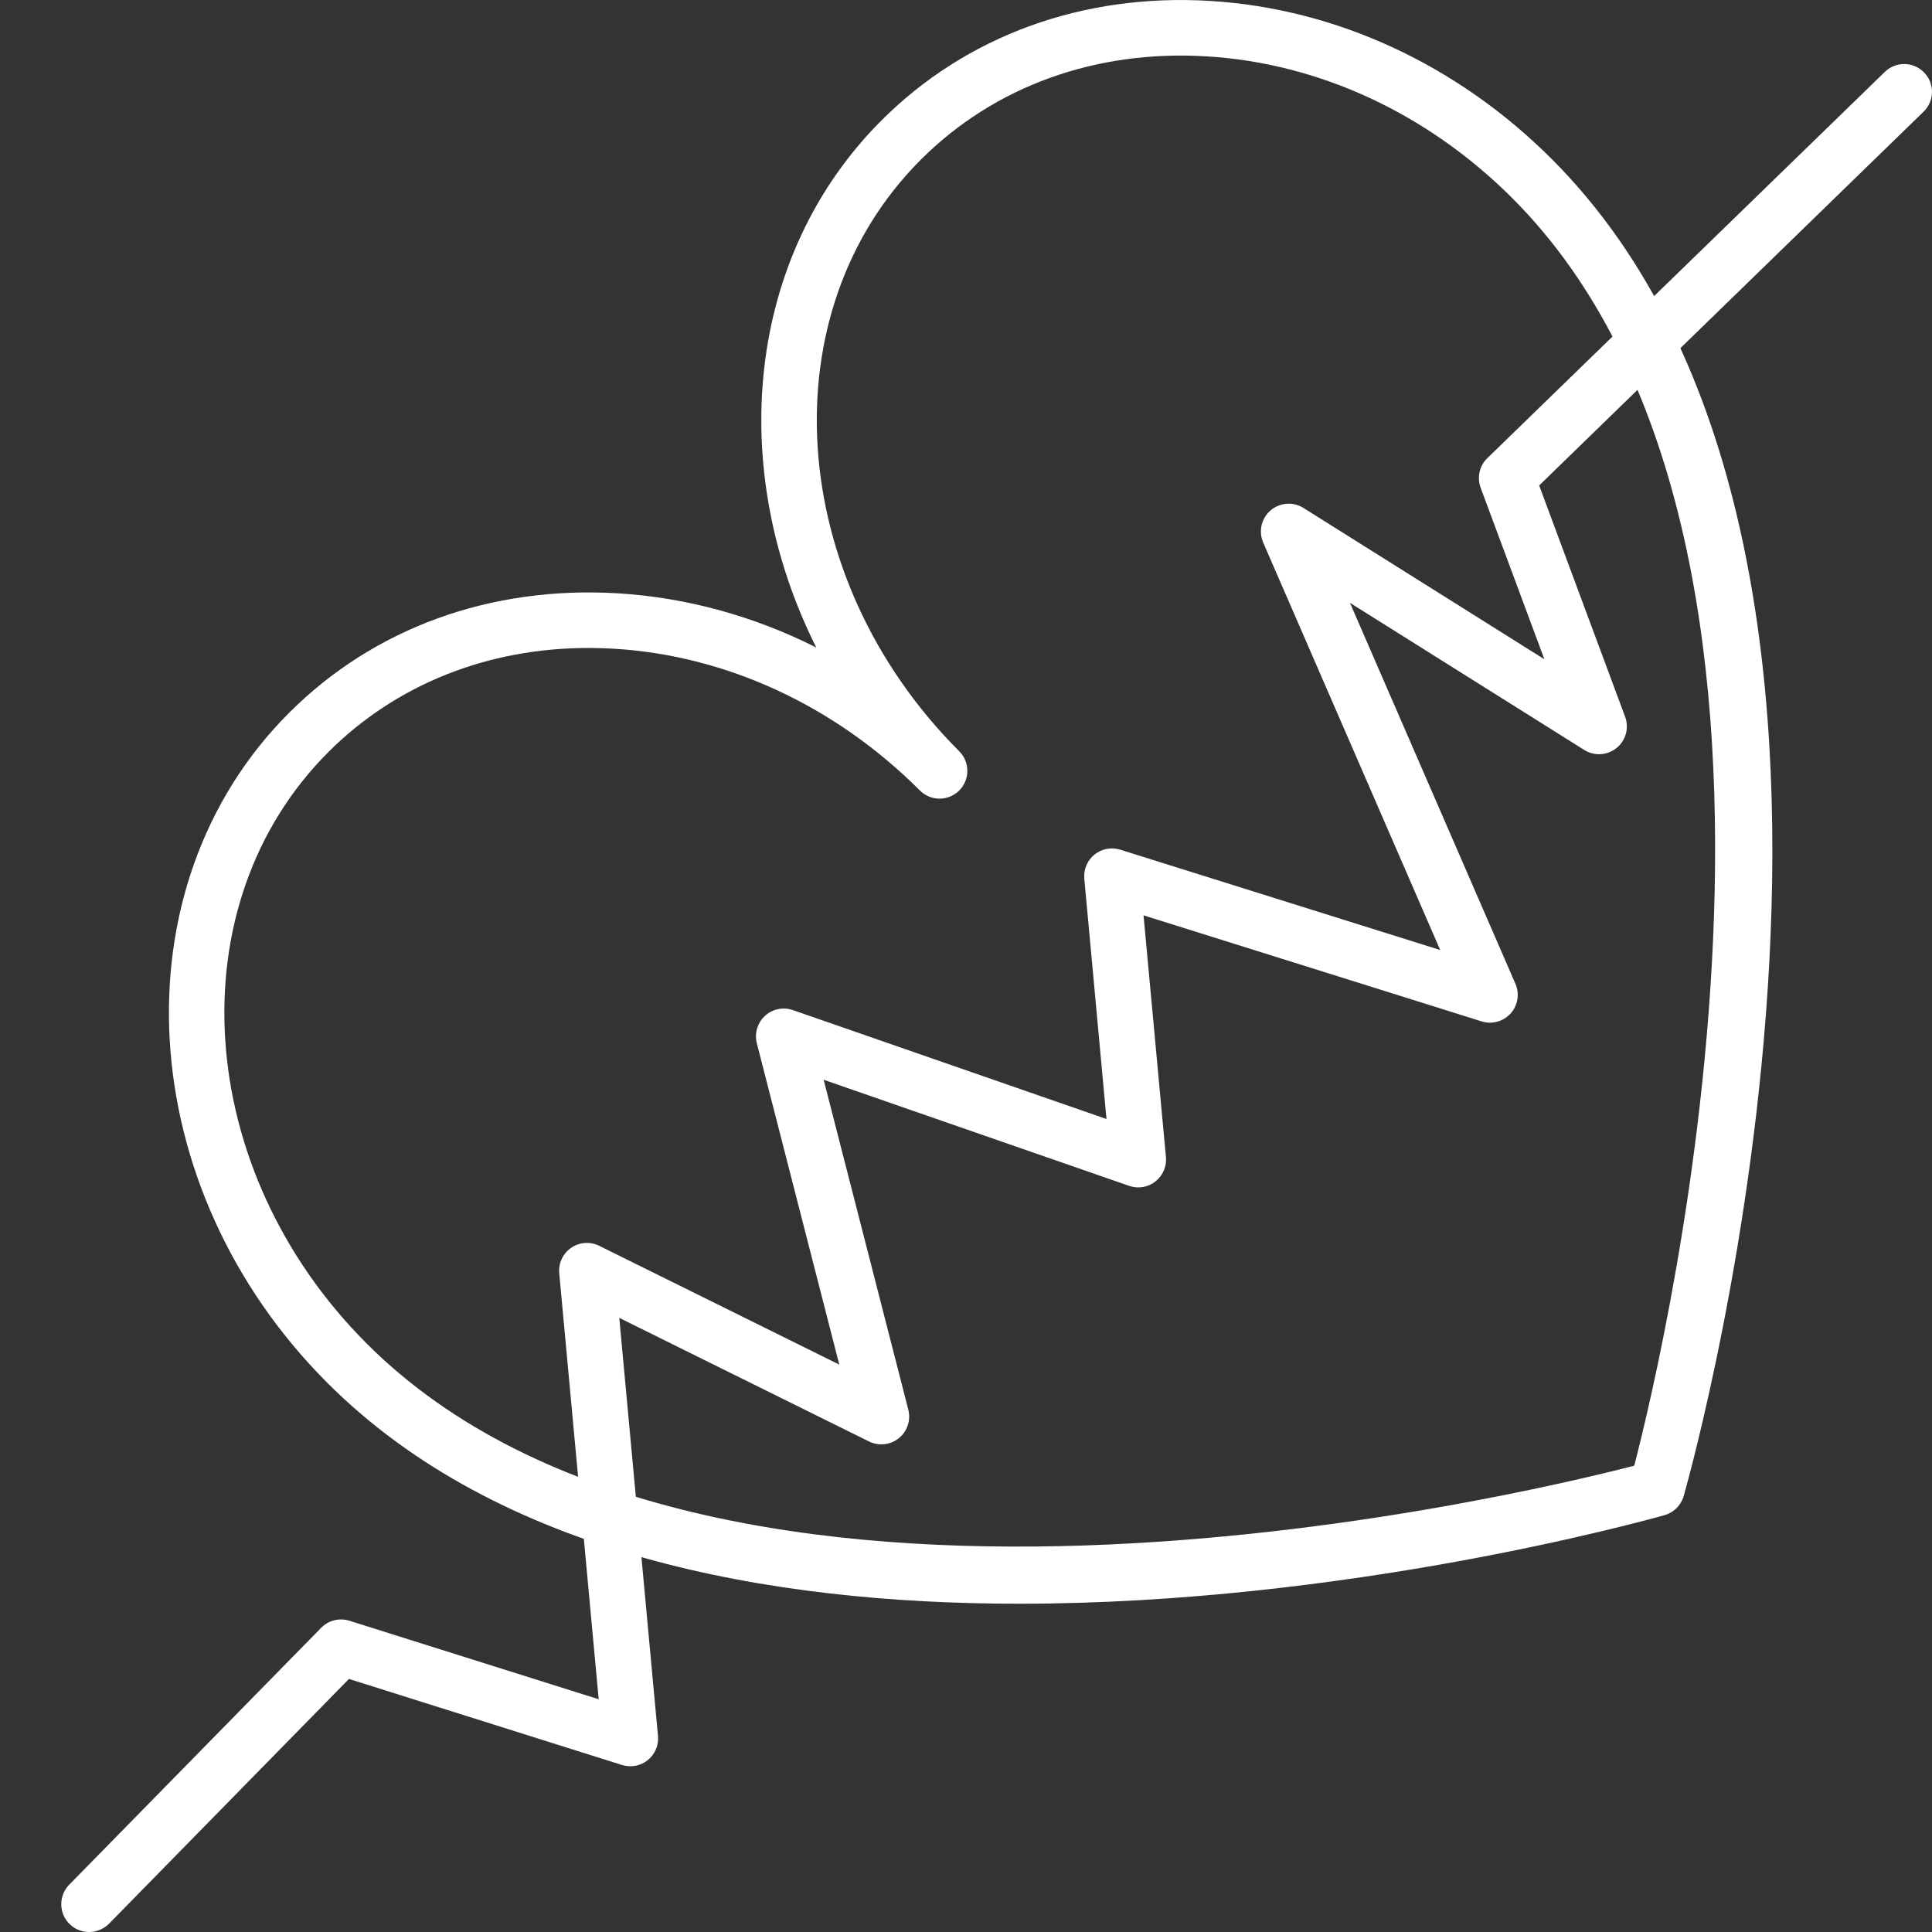
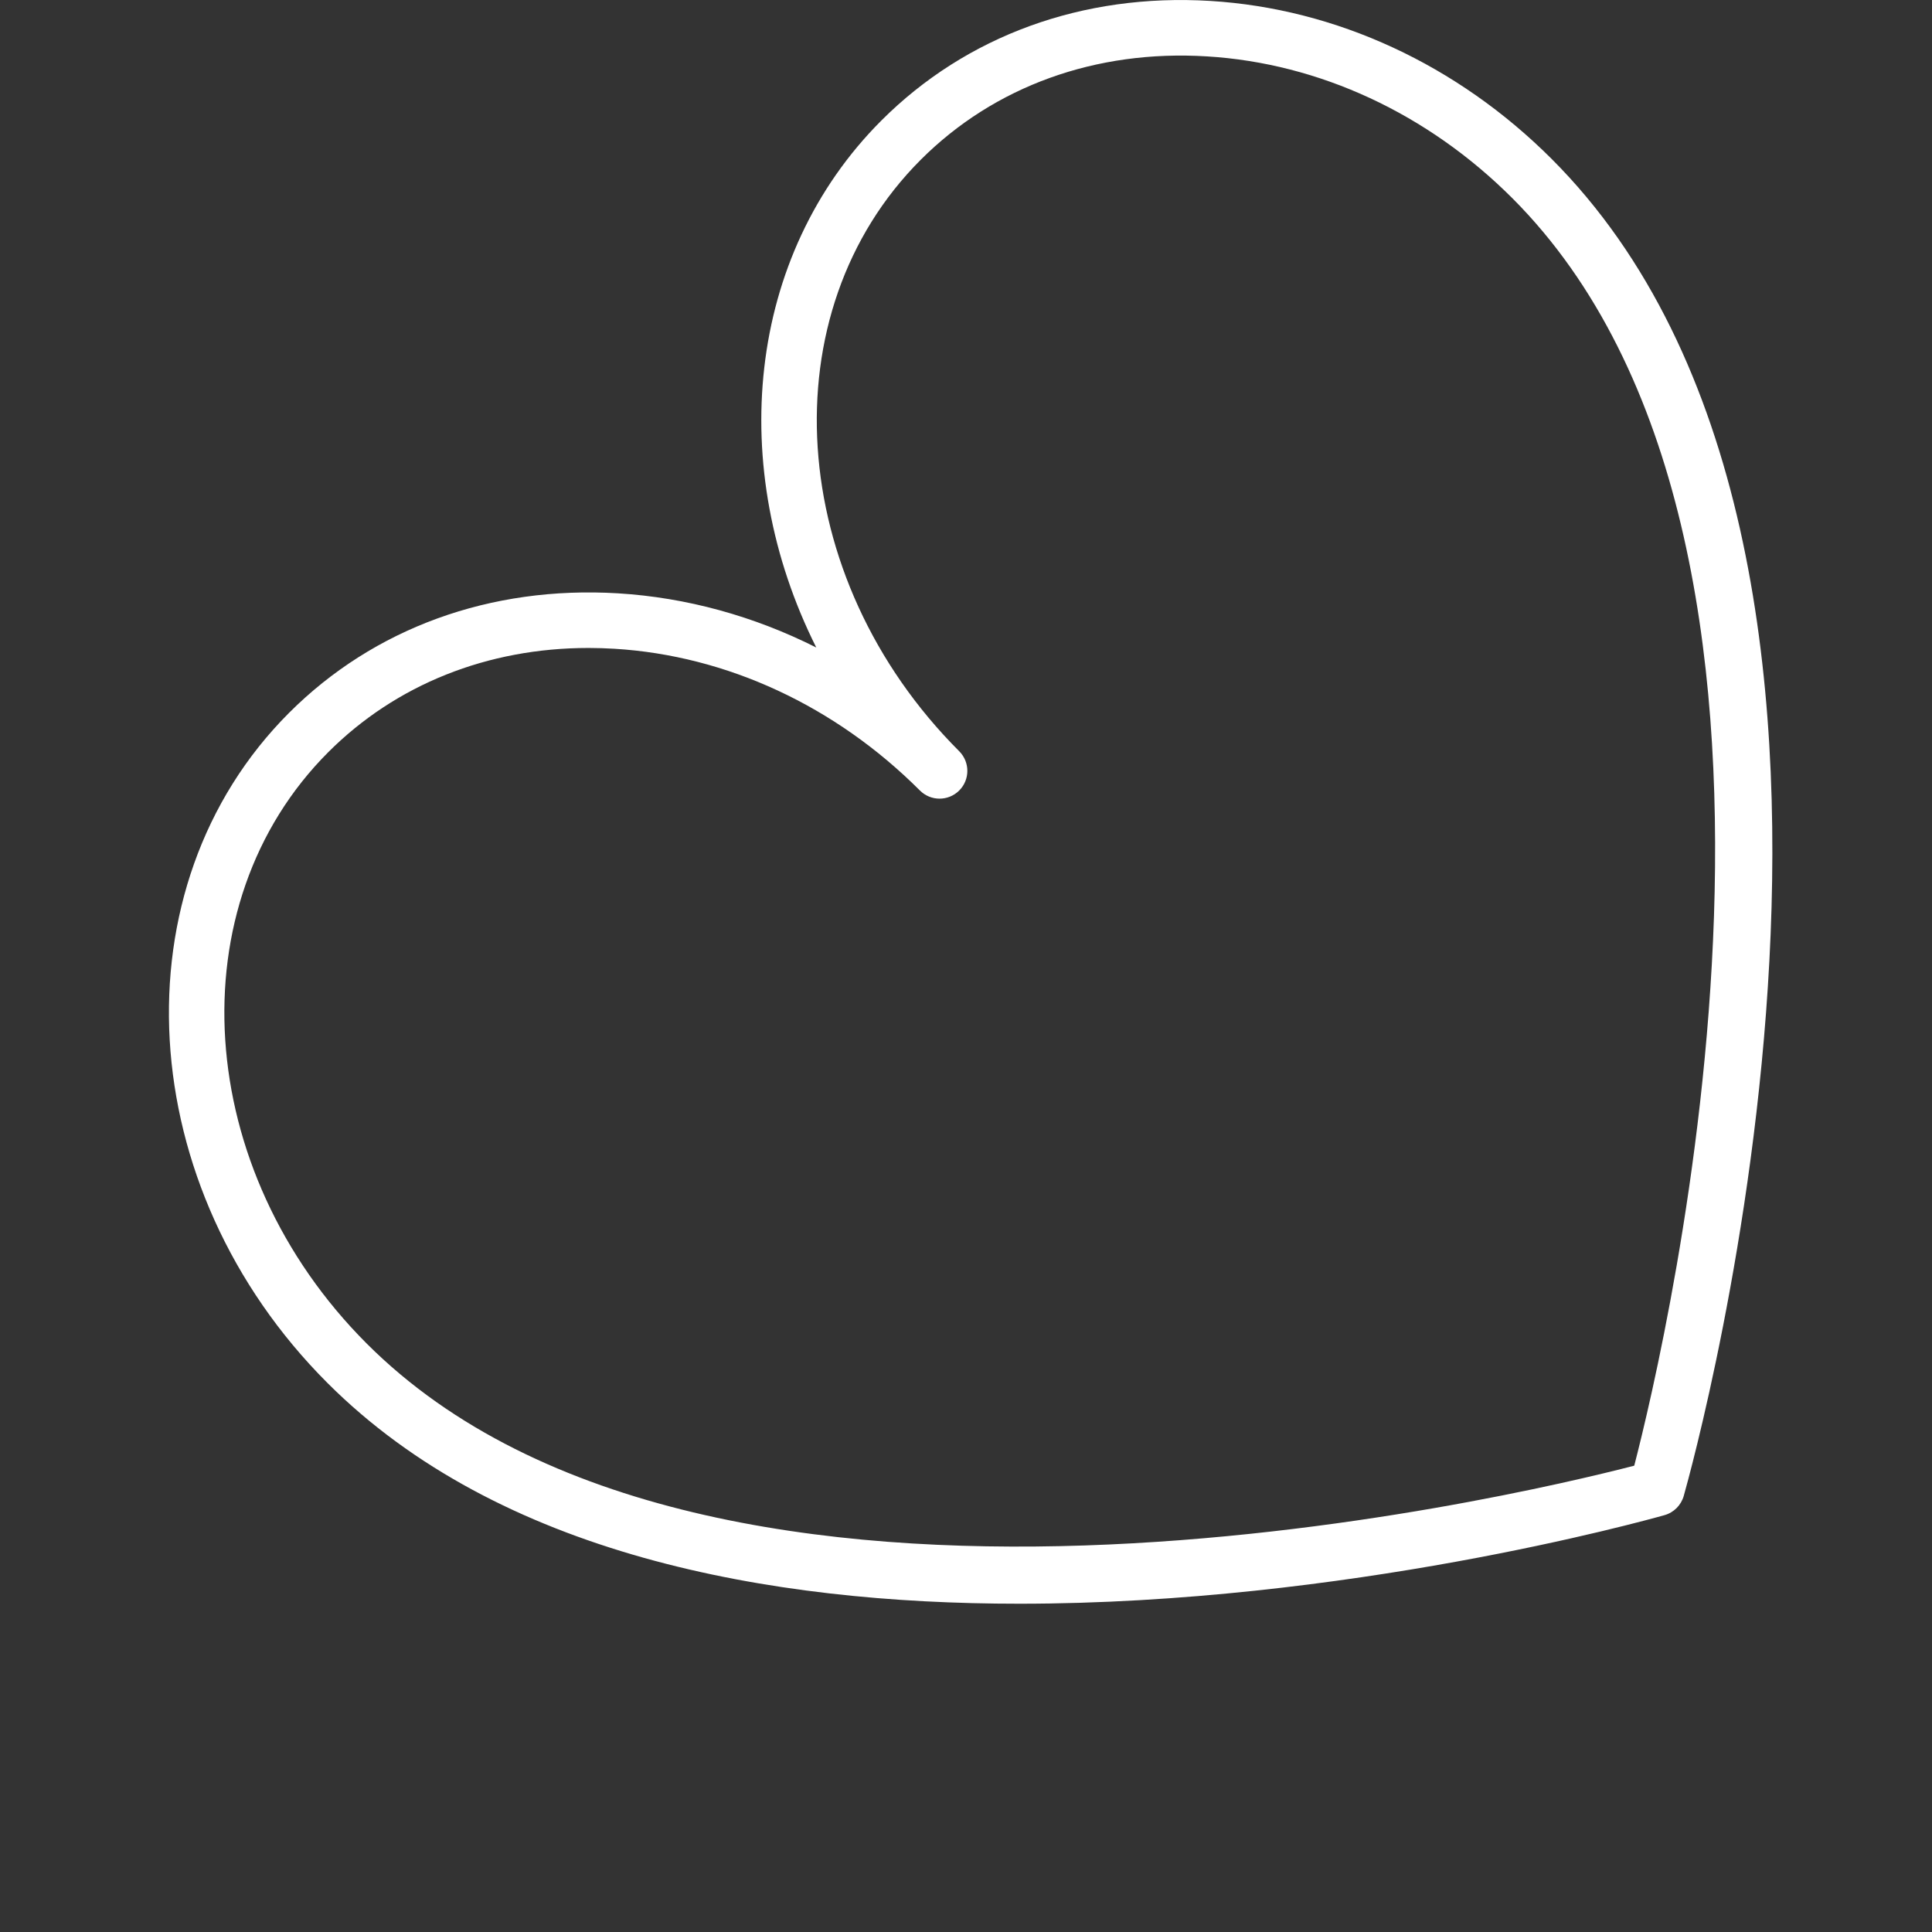
<svg xmlns="http://www.w3.org/2000/svg" id="SvgjsSvg1001" width="288" height="288" version="1.1">
  <rect width="100%" height="100%" fill="#333333" stroke="none" />
  <defs id="SvgjsDefs1002" />
  <g id="SvgjsG1008" transform="matrix(1,0,0,1,0,0)">
    <svg width="288" height="288" enable-background="new 0 0 60 60" viewBox="0 0 60 60">
      <path fill="#ffffff" d="M31.66,49.805c-7.818,0.002-16.16-1.527-21.49-6.855c-6.066-6.066-6.602-15.402-1.193-20.812   c2.634-2.634,6.257-3.95,10.211-3.712c2.136,0.13,4.227,0.709,6.162,1.683c-2.794-5.574-2.185-12.16,2.024-16.368   c2.634-2.634,6.256-3.953,10.21-3.712c3.911,0.238,7.676,1.98,10.602,4.905c12.229,12.229,4.44,40.333,4.104,41.524   c-0.082,0.288-0.307,0.514-0.596,0.596C51.023,47.242,41.782,49.805,31.66,49.805z M18.278,20.123   c-3.134,0-5.979,1.133-8.081,3.234c-4.736,4.736-4.2,12.977,1.193,18.37c10.696,10.695,35.625,4.758,39.363,3.791   c0.968-3.736,6.899-28.675-3.788-39.365c-2.627-2.626-5.994-4.19-9.484-4.402c-3.451-0.213-6.605,0.929-8.885,3.209   c-4.736,4.736-4.201,12.977,1.193,18.37c0.168,0.169,0.253,0.39,0.253,0.61c0,0.22-0.084,0.442-0.253,0.61   c-0.337,0.337-0.883,0.337-1.22,0c-2.626-2.626-5.995-4.19-9.484-4.402C18.813,20.132,18.544,20.123,18.278,20.123z M51.459,46.223   h0.006H51.459z" class="color0072BC svgShape" />
-       <path fill="#ffffff" d="M2.766,60c-0.218,0-0.437-0.081-0.604-0.247c-0.341-0.333-0.346-0.88-0.013-1.221l7.824-7.978   c0.228-0.232,0.566-0.318,0.876-0.221l7.744,2.439l-1.225-13.229c-0.029-0.312,0.113-0.615,0.371-0.791   c0.258-0.178,0.592-0.201,0.871-0.062l7.455,3.689l-2.561-9.98c-0.079-0.307,0.018-0.633,0.251-0.85   c0.235-0.215,0.567-0.283,0.868-0.18l9.74,3.383l-0.689-7.461c-0.027-0.288,0.092-0.57,0.316-0.751   c0.223-0.182,0.523-0.239,0.801-0.152l9.936,3.116L39.23,16.85c-0.15-0.347-0.059-0.752,0.229-0.999   c0.288-0.247,0.702-0.277,1.021-0.076l7.482,4.699l-1.979-5.325c-0.119-0.321-0.039-0.682,0.207-0.92L58.535,2.233   c0.341-0.332,0.888-0.325,1.22,0.018c0.333,0.341,0.325,0.888-0.019,1.22L47.8,15.077l2.669,7.181   c0.129,0.347,0.023,0.737-0.264,0.971s-0.691,0.258-1.004,0.062l-7.277-4.569l5.139,11.831c0.135,0.309,0.076,0.67-0.149,0.922   c-0.228,0.25-0.578,0.346-0.899,0.246l-10.502-3.294l0.696,7.505c0.028,0.293-0.097,0.579-0.327,0.76   c-0.23,0.182-0.538,0.232-0.814,0.137l-9.489-3.296l2.629,10.245c0.083,0.326-0.03,0.673-0.293,0.886   c-0.262,0.212-0.625,0.252-0.926,0.103l-7.757-3.839l1.202,12.983c0.027,0.287-0.092,0.568-0.317,0.751   c-0.225,0.182-0.525,0.237-0.802,0.151l-8.478-2.672l-7.453,7.603C3.213,59.914,2.989,60,2.766,60z" class="color0072BC svgShape" />
    </svg>
  </g>
</svg>